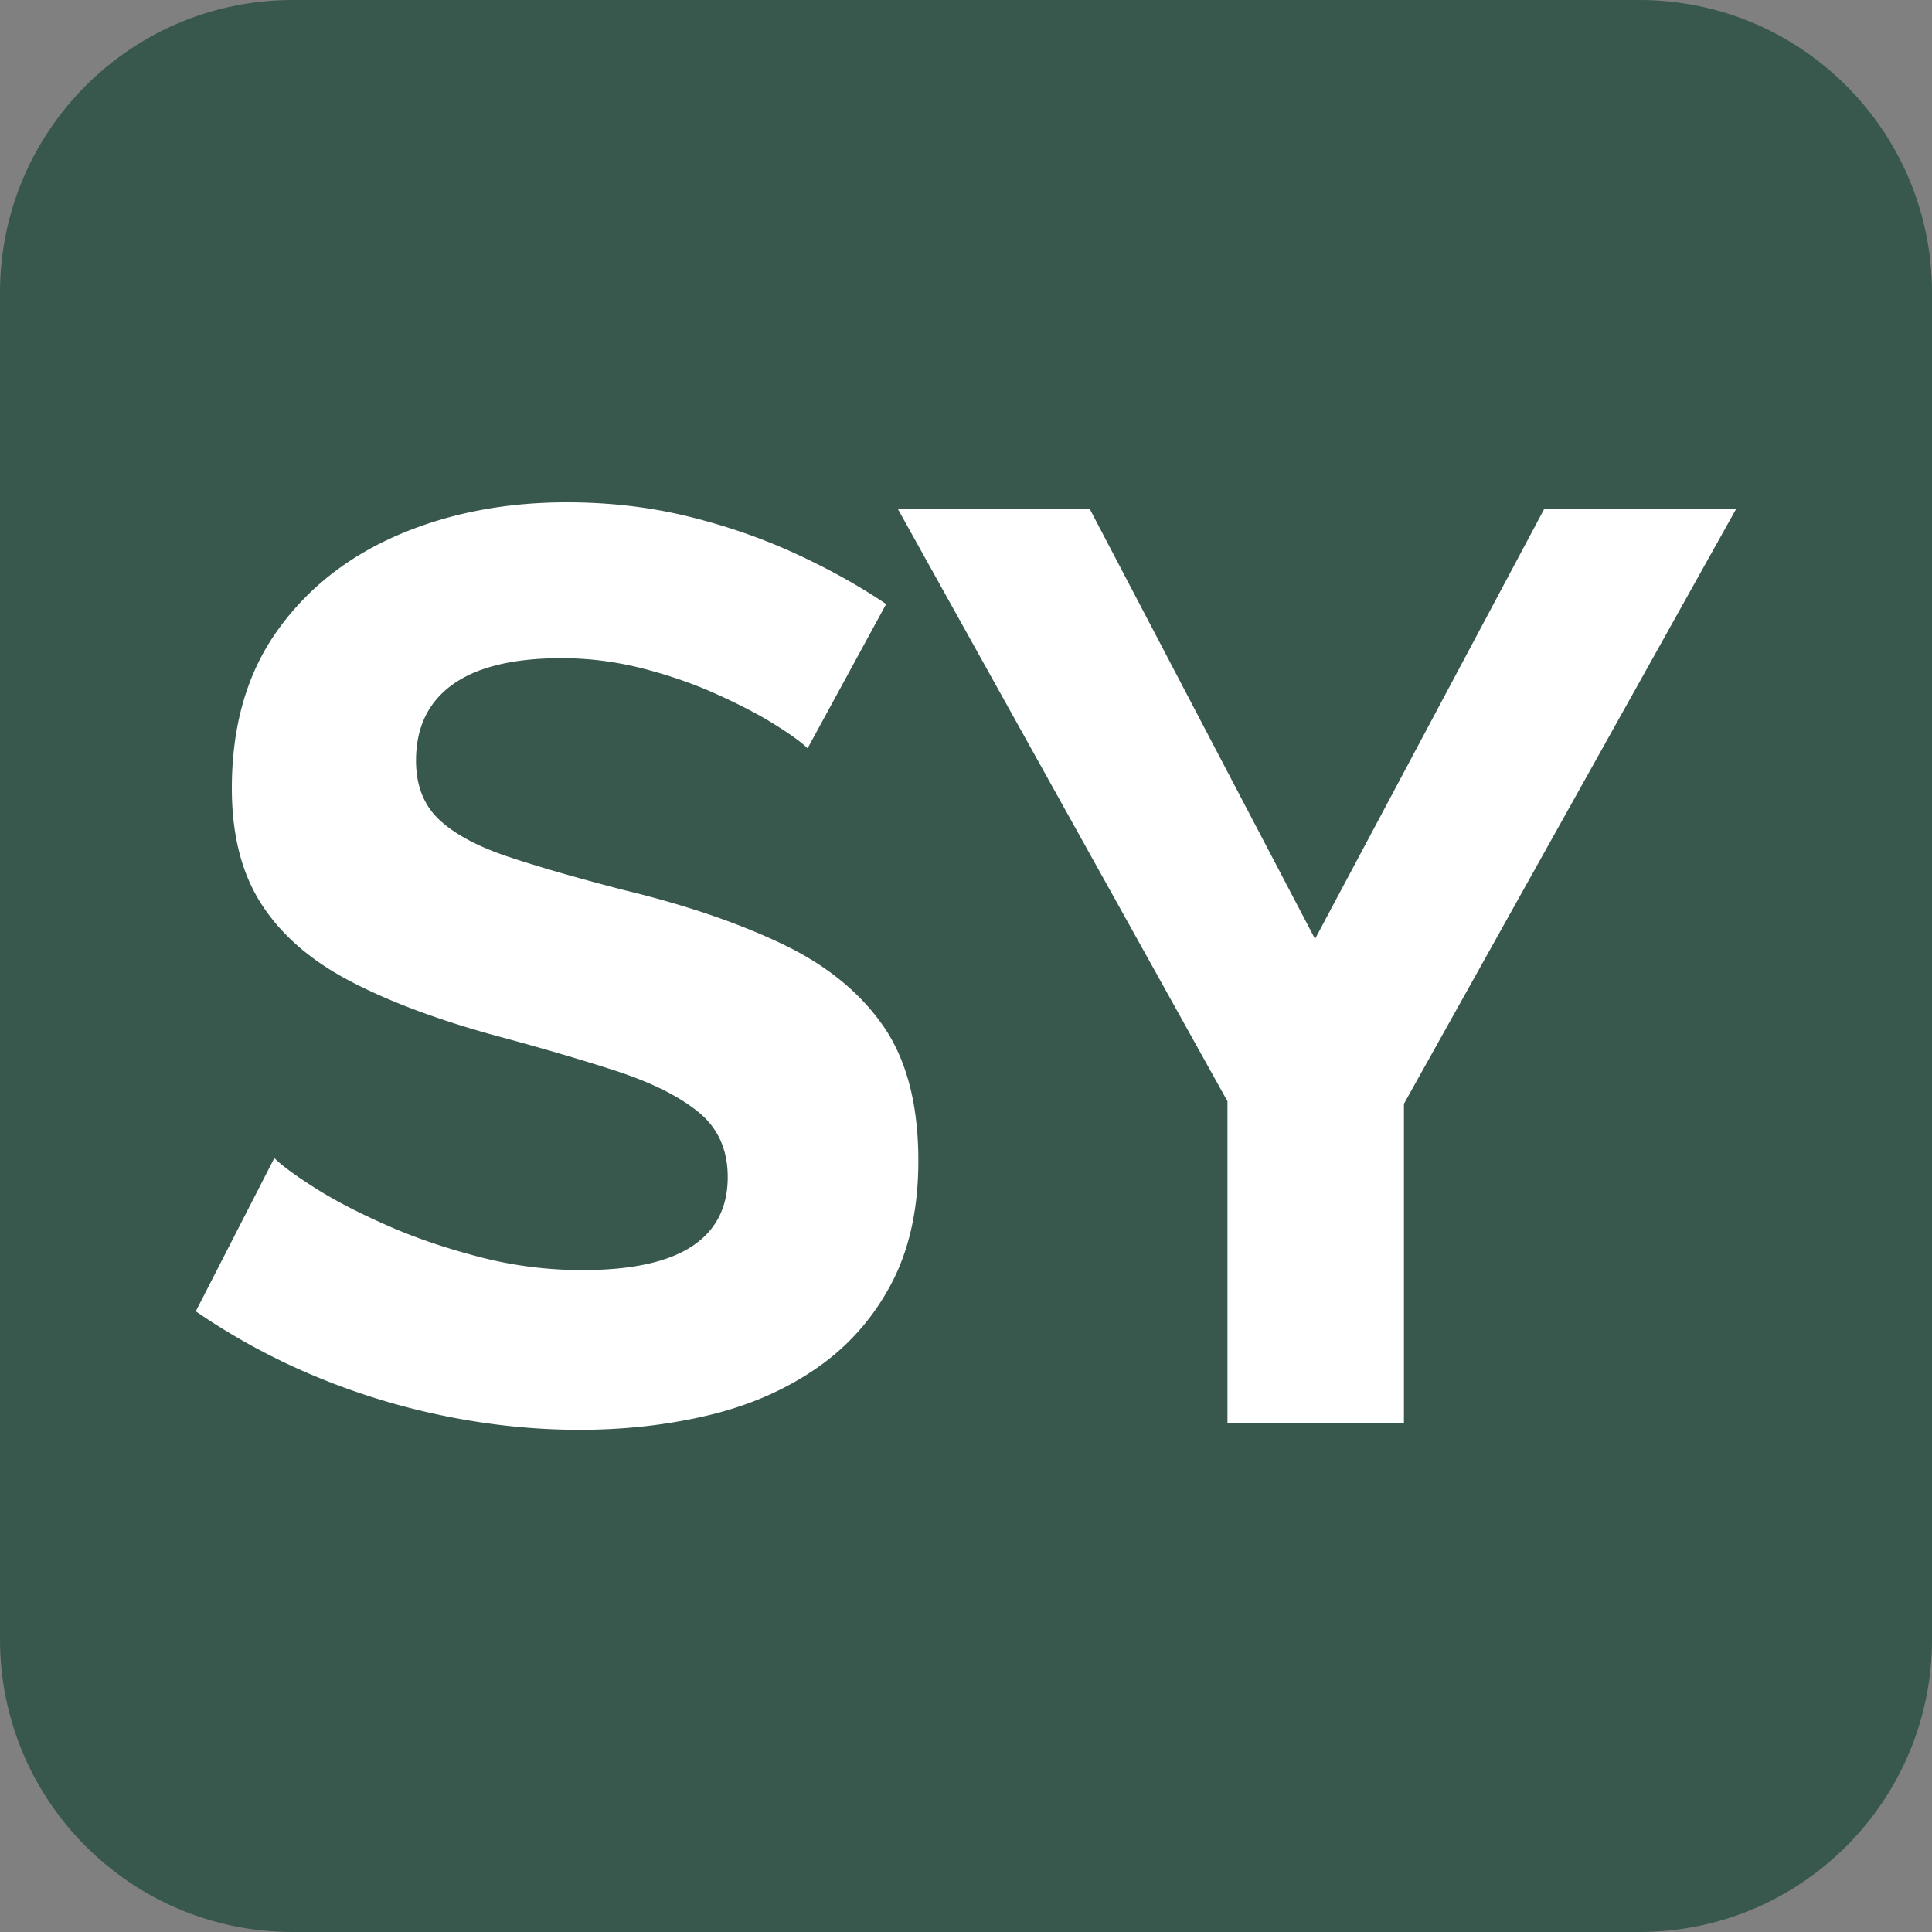
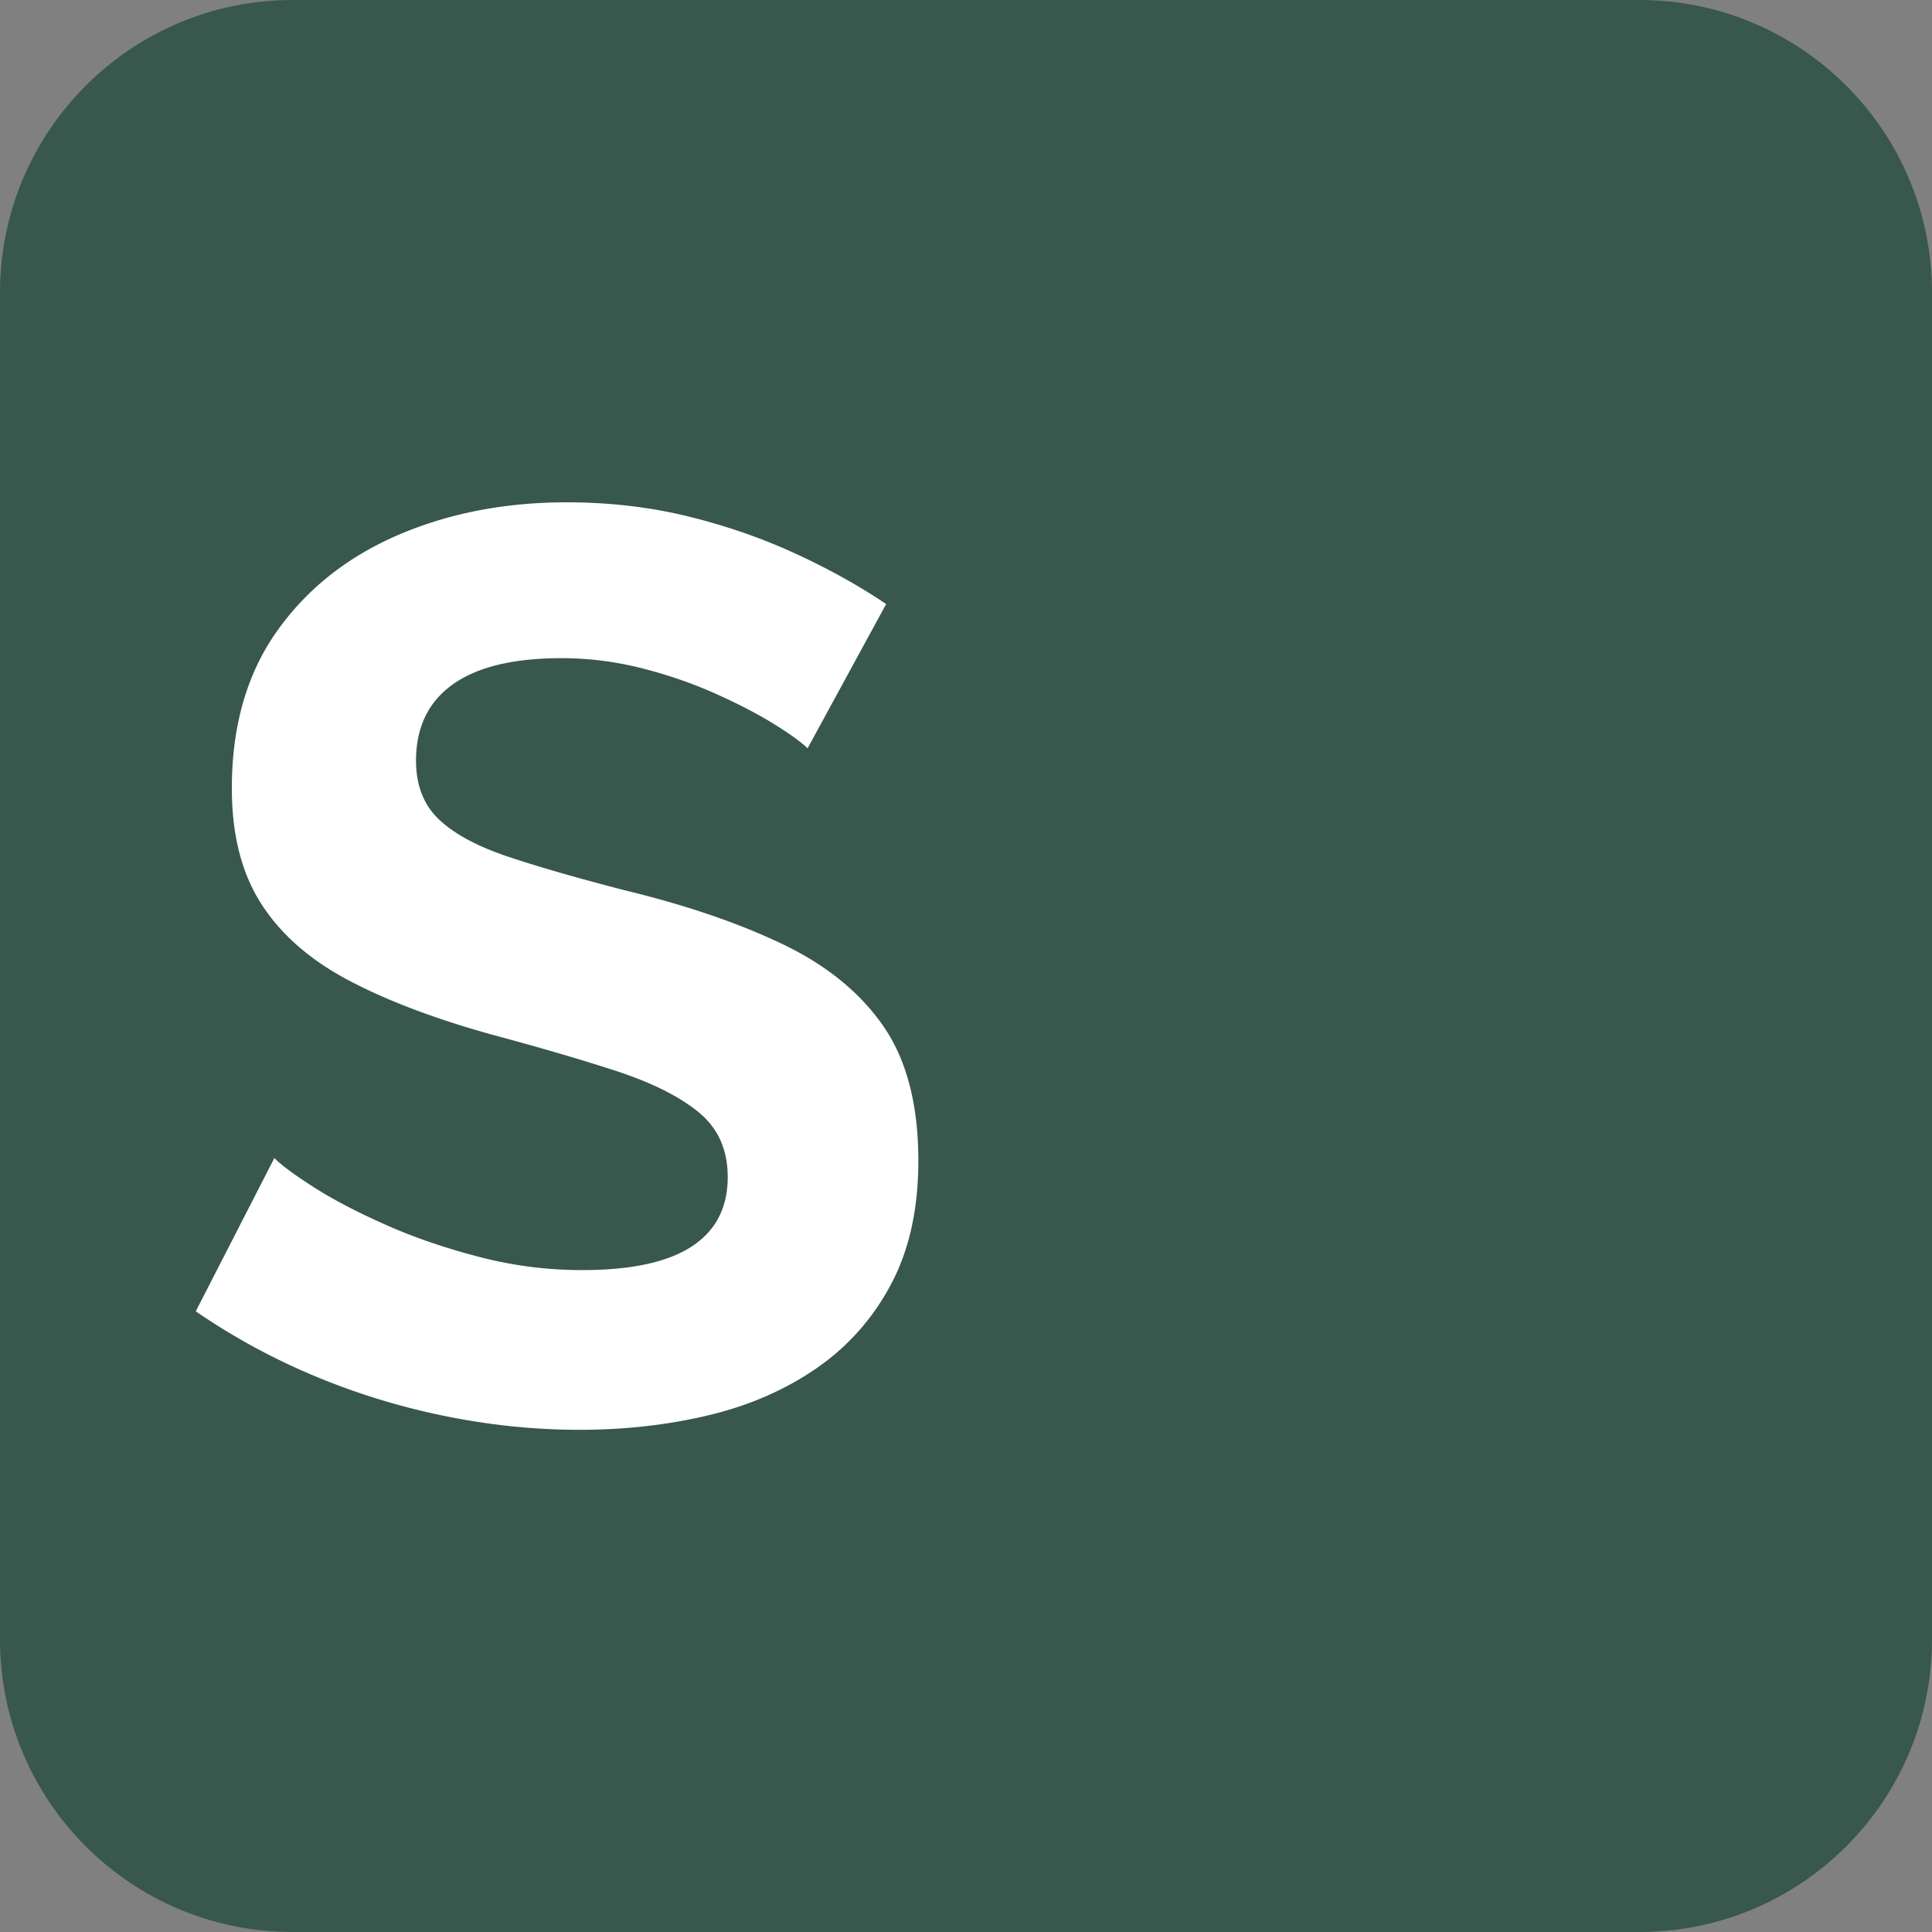
<svg xmlns="http://www.w3.org/2000/svg" data-bbox="0 0 150 150" viewBox="0 0 150 150" data-type="color">
  <rect x="0" y="0" width="150" height="150" fill="#808080" stroke="none" />
  <g>
    <path fill="#38574d" d="M150 22.72v104.56c0 12.548-10.172 22.72-22.72 22.72H22.72C10.172 150 0 139.828 0 127.28V22.72C0 10.172 10.172 0 22.72 0h104.56C139.828 0 150 10.172 150 22.72z" data-color="1" />
    <path d="M62.7 58.1c-.47-.47-1.32-1.08-2.55-1.85-1.23-.77-2.73-1.55-4.5-2.35s-3.68-1.47-5.75-2-4.17-.8-6.3-.8c-3.73 0-6.55.68-8.45 2.04s-2.85 3.33-2.85 5.92c0 1.92.6 3.45 1.8 4.58 1.2 1.13 3 2.09 5.4 2.89s5.4 1.66 9 2.59c4.67 1.13 8.72 2.5 12.15 4.13 3.43 1.62 6.07 3.75 7.9 6.37s2.75 6.12 2.75 10.5c0 3.72-.7 6.9-2.1 9.55-1.4 2.65-3.32 4.83-5.75 6.52-2.43 1.69-5.23 2.92-8.4 3.68-3.17.76-6.52 1.14-10.05 1.14s-7.07-.37-10.6-1.1a53.9 53.9 0 0 1-10.15-3.15 50.967 50.967 0 0 1-9.05-4.95l6.1-11.9c.6.6 1.67 1.38 3.2 2.35 1.53.97 3.4 1.93 5.6 2.9 2.2.97 4.6 1.78 7.2 2.45 2.6.67 5.23 1 7.9 1 3.8 0 6.63-.61 8.5-1.83 1.87-1.22 2.8-3.02 2.8-5.39 0-2.12-.75-3.8-2.25-5.03-1.5-1.23-3.62-2.29-6.35-3.19-2.73-.89-5.97-1.84-9.7-2.84-4.53-1.26-8.28-2.69-11.25-4.28-2.97-1.59-5.2-3.57-6.7-5.93S18 64.79 18 61.21c0-4.85 1.17-8.91 3.5-12.2 2.33-3.29 5.47-5.77 9.4-7.47C34.83 39.85 39.2 39 44 39c3.33 0 6.48.37 9.45 1.1 2.97.73 5.75 1.7 8.35 2.9 2.6 1.2 4.93 2.5 7 3.9l-6.1 11.2Z" fill="#ffffff" data-color="2" />
-     <path d="m84.6 39.5 17.5 33.4 17.8-33.4h14.9L109 85.7v24.8H95.3v-25l-25.6-46h14.9Z" fill="#ffffff" data-color="2" />
  </g>
</svg>